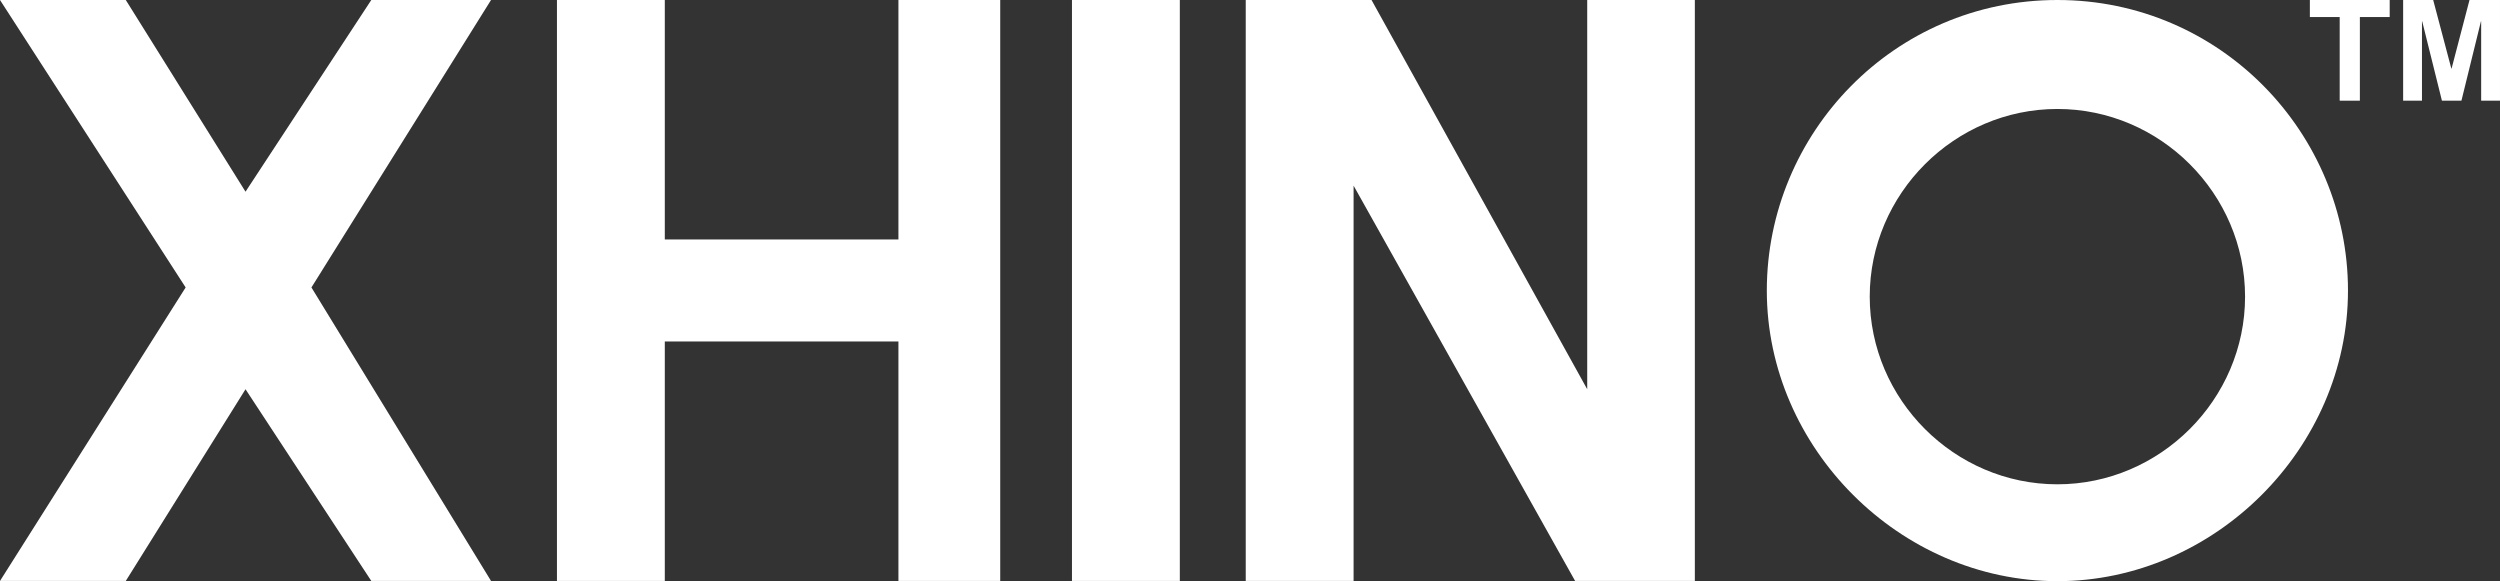
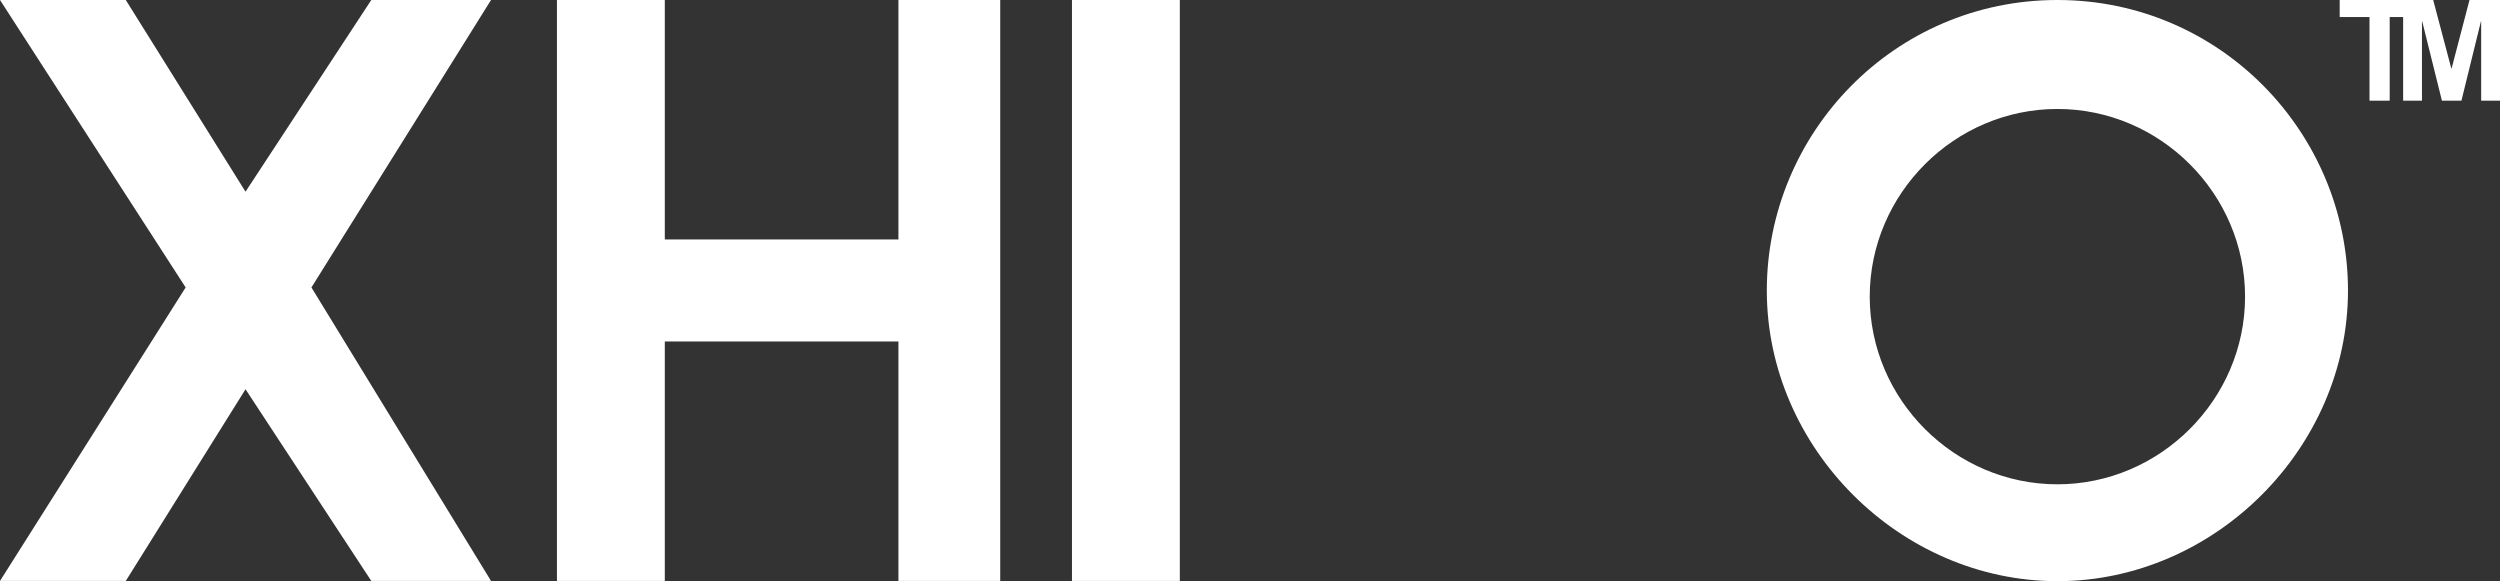
<svg xmlns="http://www.w3.org/2000/svg" version="1.1" id="Layer_1" x="0px" y="0px" viewBox="0 0 1115 259.2" style="enable-background:new 0 0 1115 259.2;" xml:space="preserve">
  <rect x="0" y="0" width="1115" height="259.2" fill="#333333" stroke="none" />
  <style type="text/css">
	.st0{fill:#FFFFFF;}
</style>
  <polygon class="st0" points="165.6,0 109.5,85.5 56.1,0 0,0 82.8,128.2 0,259.1 56.1,259.1 109.5,173.6 165.6,259.1 219,259.1   138.9,128.2 219,0 " />
  <polygon class="st0" points="400.7,106.8 296.5,106.8 296.5,0 248.4,0 248.4,259.1 296.5,259.1 296.5,152.3 400.7,152.3   400.7,259.1 446.1,259.1 446.1,0 400.7,0 " />
  <rect x="478.1" class="st0" width="48.1" height="259.1" />
-   <polygon class="st0" points="707.9,173.6 611.7,0 555.6,0 555.6,259.1 603.7,259.1 603.7,82.8 702.5,259.1 755.9,259.1 755.9,0   707.9,0 " />
  <path class="st0" d="M917.6,0C844.7,0,788,59.4,788,129.6s59.4,129.6,129.6,129.6s129.6-59.4,129.6-129.6S990.4,0,917.6,0z   M917.6,216c-45.9,0-83.7-37.8-83.7-83.7s37.8-83.7,83.7-83.7s83.7,37.8,83.7,83.7S963.4,216,917.6,216z" />
  <g>
-     <path class="st0" d="M1043.5,7.6h-13.3V0h35.6v7.6h-13.3v37.3h-9V7.6z" />
+     <path class="st0" d="M1043.5,7.6V0h35.6v7.6h-13.3v37.3h-9V7.6z" />
    <path class="st0" d="M1071.6,0h13.6l8.1,30.6h0.1l8-30.6h13.6v44.9h-8.4V9.5h-0.1l-8.7,35.4h-8.7l-8.8-35.4h-0.1v35.4h-8.4V0z" />
  </g>
</svg>